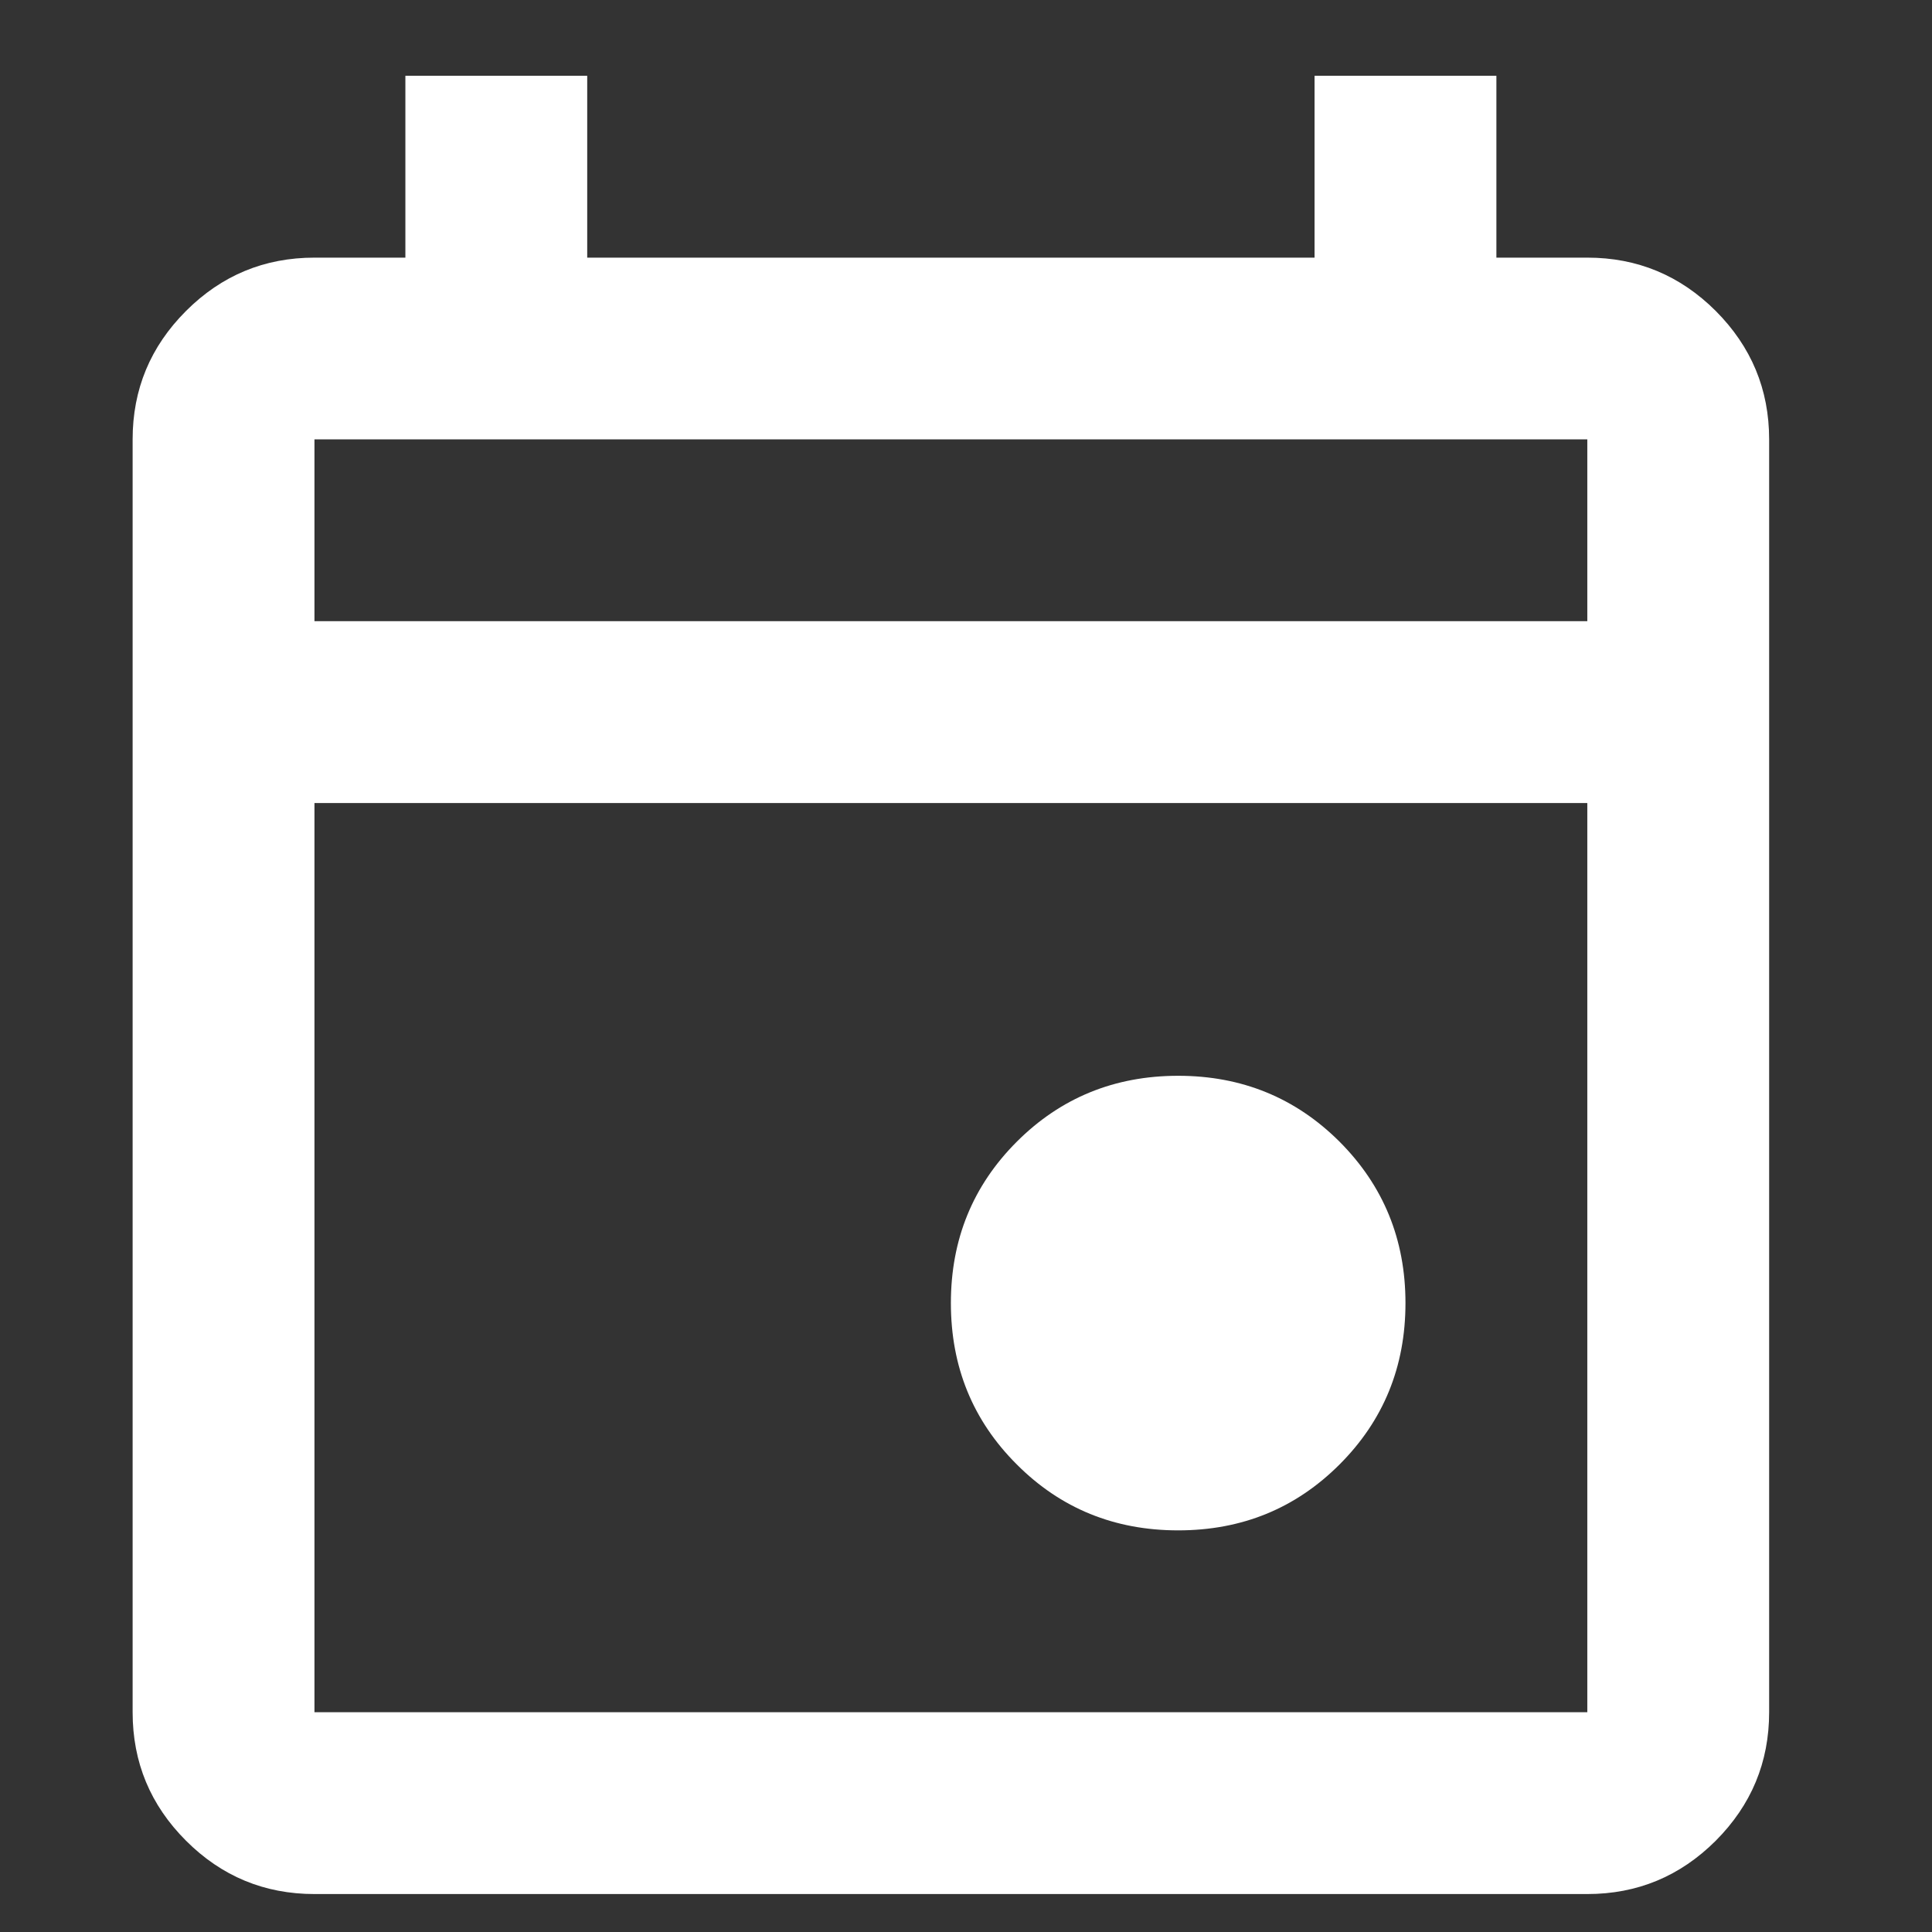
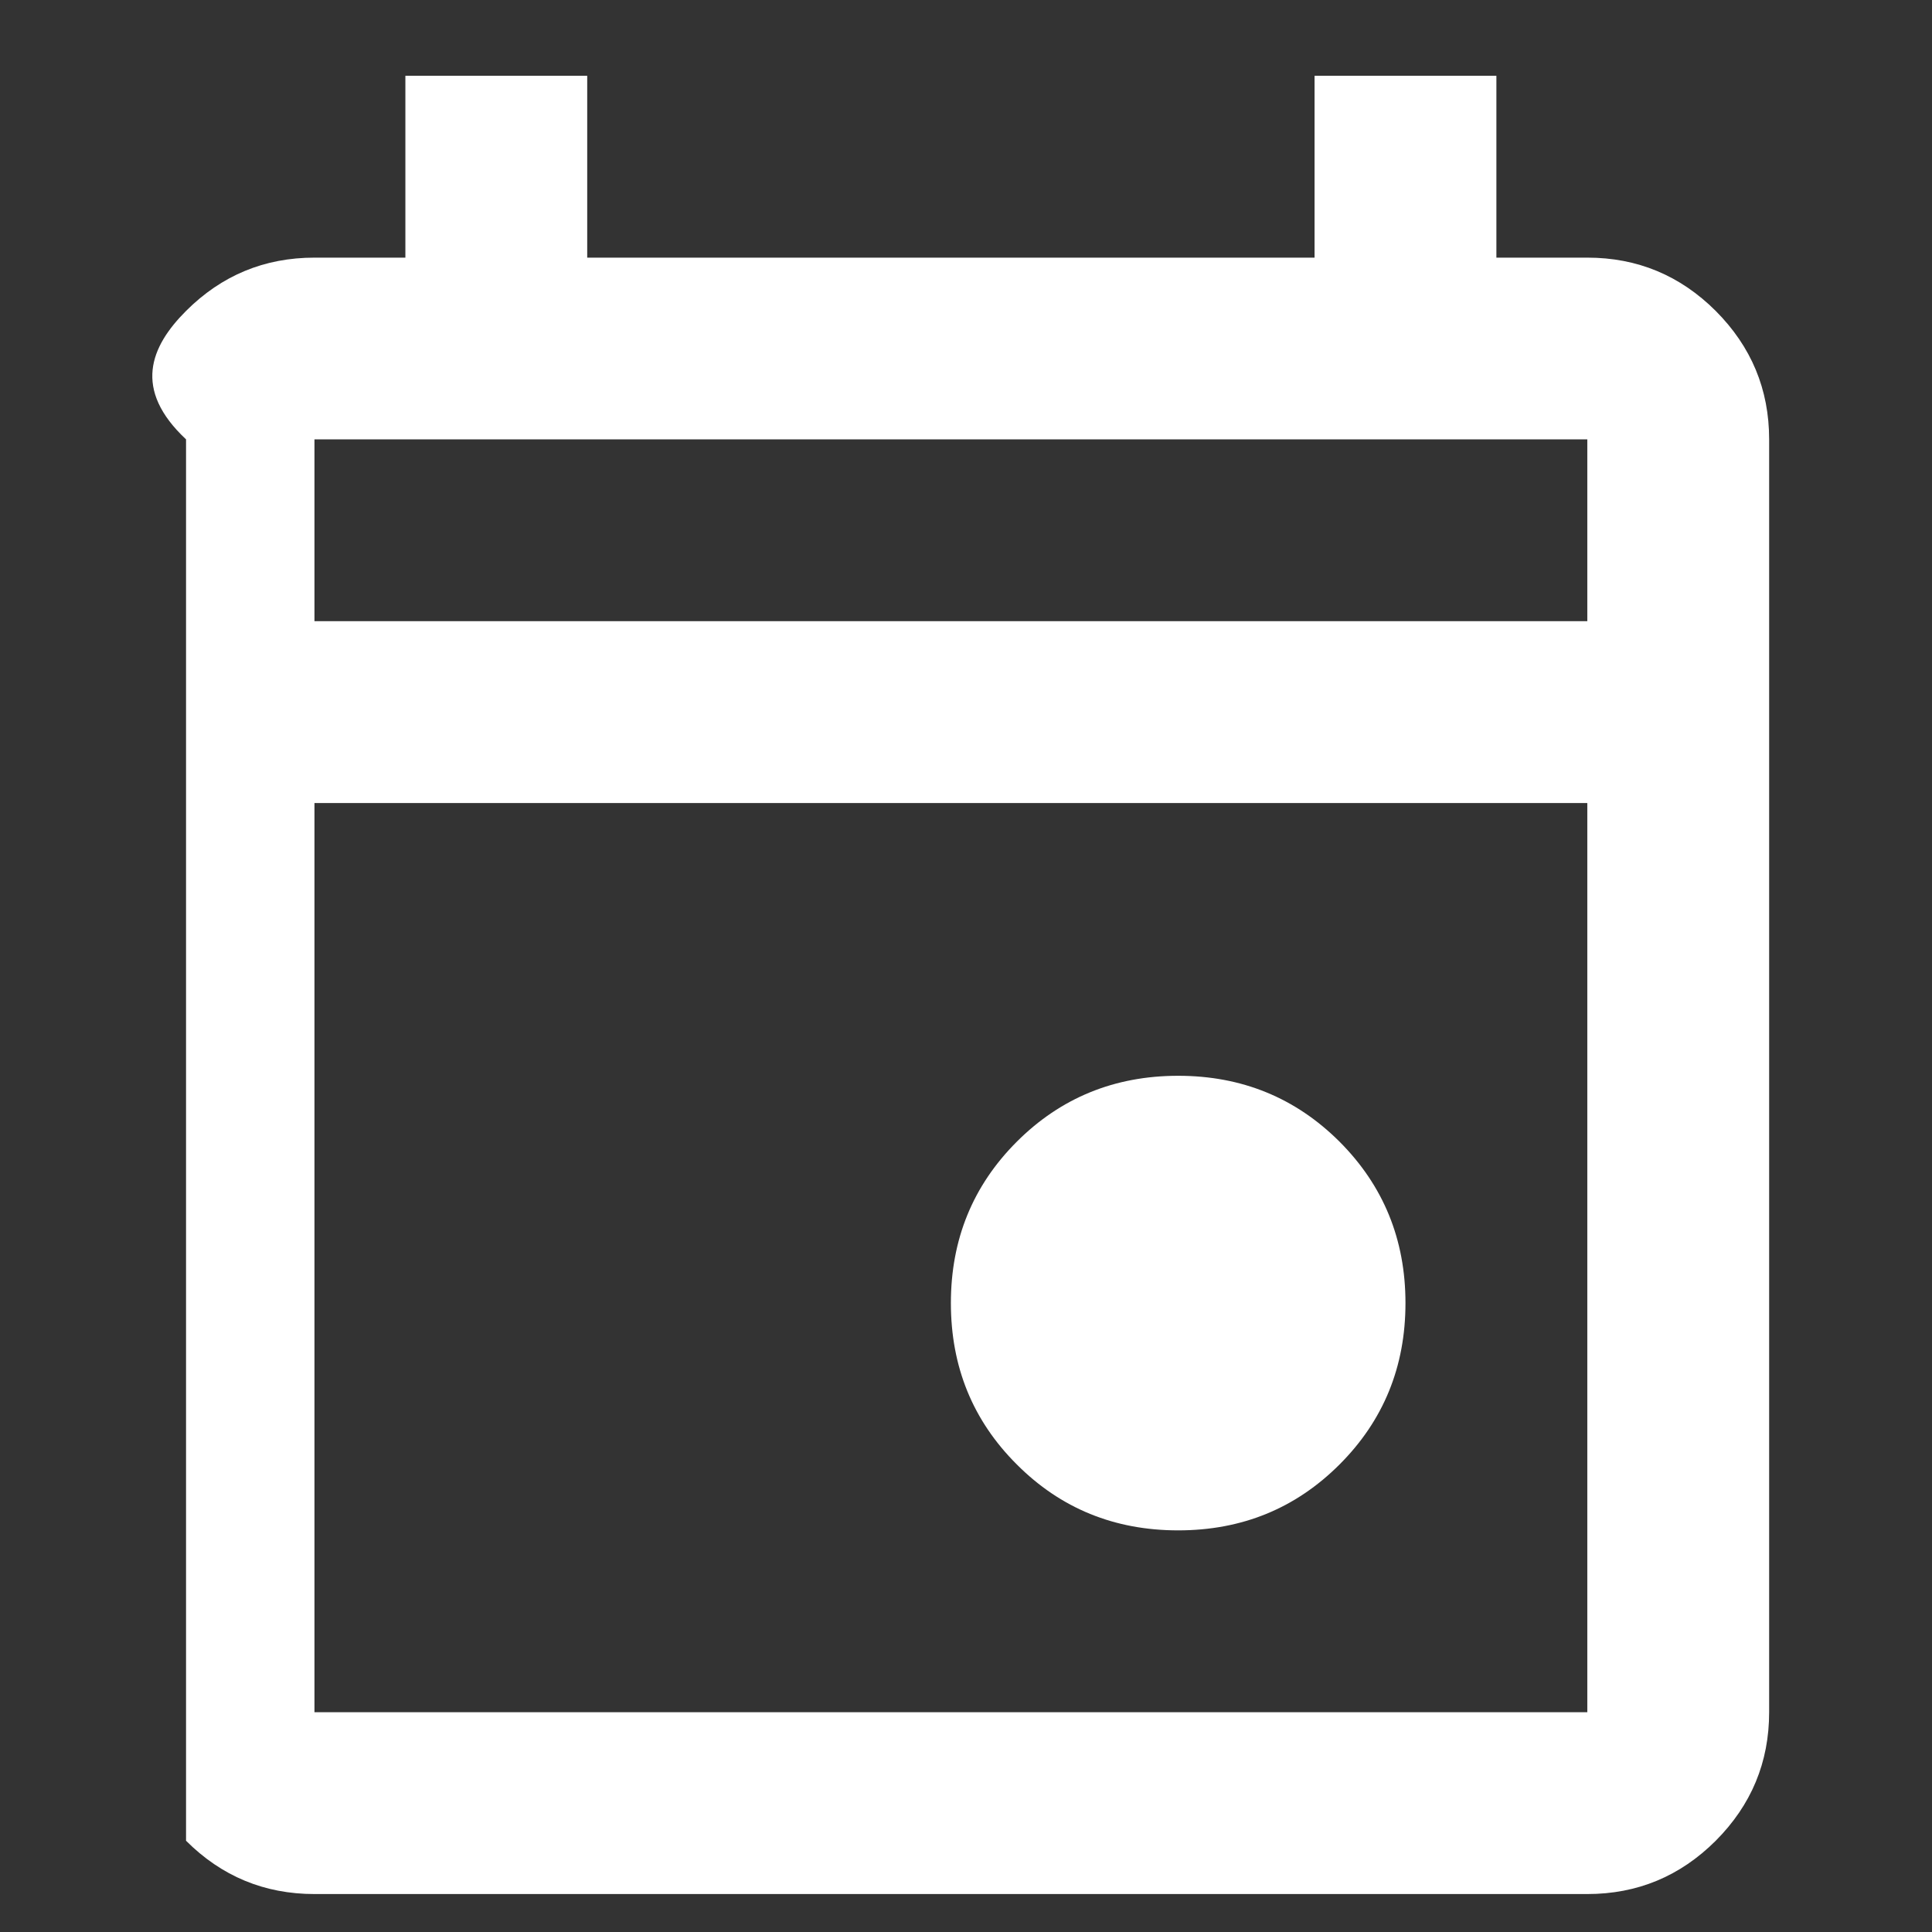
<svg xmlns="http://www.w3.org/2000/svg" width="17" height="17" viewBox="0 0 17 17" fill="none">
  <rect x="0" y="0" width="17" height="17" fill="#333333" stroke="none" />
-   <path d="M10.367 13.466C9.807 13.466 9.333 13.273 8.947 12.886C8.56 12.5 8.367 12.027 8.367 11.466C8.367 10.906 8.56 10.433 8.947 10.046C9.333 9.66 9.807 9.466 10.367 9.466C10.927 9.466 11.4 9.66 11.787 10.046C12.173 10.433 12.367 10.906 12.367 11.466C12.367 12.027 12.173 12.5 11.787 12.886C11.4 13.273 10.927 13.466 10.367 13.466ZM2.767 16.666C2.327 16.666 1.95 16.51 1.637 16.197C1.323 15.883 1.167 15.507 1.167 15.066V3.866C1.167 3.426 1.323 3.05 1.637 2.736C1.95 2.423 2.327 2.267 2.767 2.267H3.567V0.667H5.167V2.267H11.567V0.667H13.167V2.267H13.967C14.407 2.267 14.783 2.423 15.097 2.736C15.41 3.05 15.567 3.426 15.567 3.866V15.066C15.567 15.507 15.41 15.883 15.097 16.197C14.783 16.51 14.407 16.666 13.967 16.666H2.767ZM2.767 15.066H13.967V7.066H2.767V15.066ZM2.767 5.466H13.967V3.866H2.767V5.466Z" fill="white" />
+   <path d="M10.367 13.466C9.807 13.466 9.333 13.273 8.947 12.886C8.56 12.5 8.367 12.027 8.367 11.466C8.367 10.906 8.56 10.433 8.947 10.046C9.333 9.66 9.807 9.466 10.367 9.466C10.927 9.466 11.4 9.66 11.787 10.046C12.173 10.433 12.367 10.906 12.367 11.466C12.367 12.027 12.173 12.5 11.787 12.886C11.4 13.273 10.927 13.466 10.367 13.466ZM2.767 16.666C2.327 16.666 1.95 16.51 1.637 16.197V3.866C1.167 3.426 1.323 3.05 1.637 2.736C1.95 2.423 2.327 2.267 2.767 2.267H3.567V0.667H5.167V2.267H11.567V0.667H13.167V2.267H13.967C14.407 2.267 14.783 2.423 15.097 2.736C15.41 3.05 15.567 3.426 15.567 3.866V15.066C15.567 15.507 15.41 15.883 15.097 16.197C14.783 16.51 14.407 16.666 13.967 16.666H2.767ZM2.767 15.066H13.967V7.066H2.767V15.066ZM2.767 5.466H13.967V3.866H2.767V5.466Z" fill="white" />
</svg>